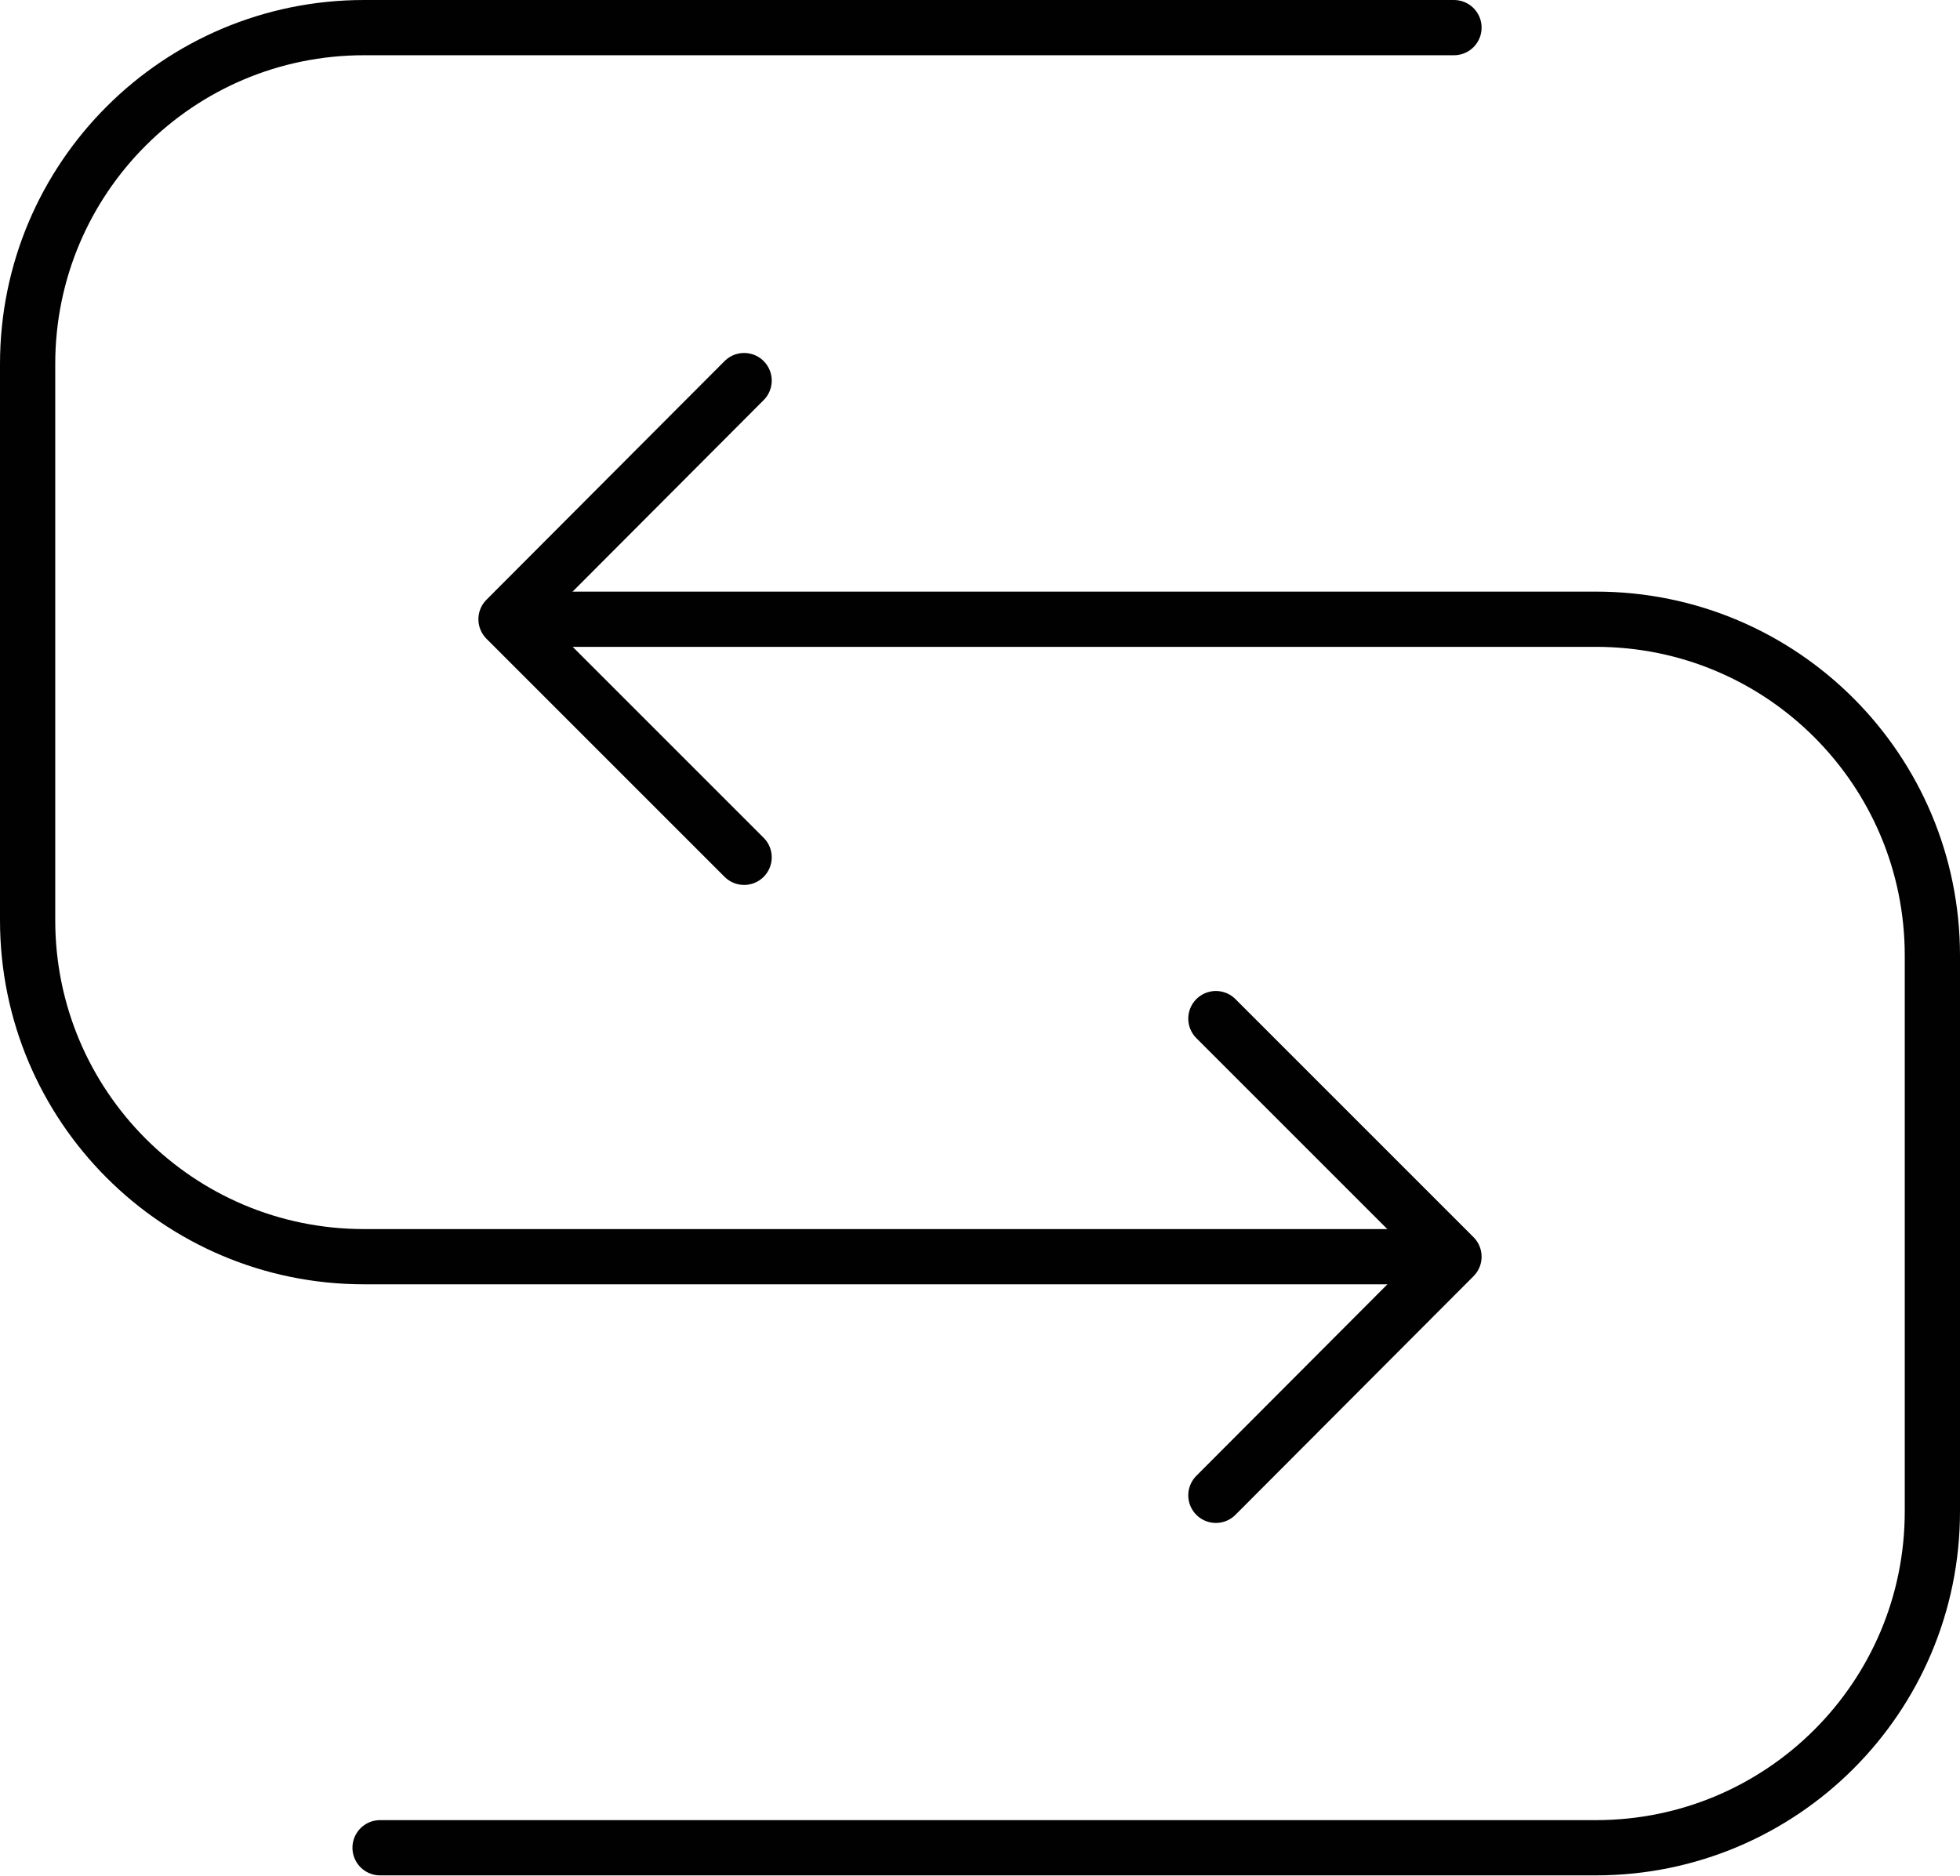
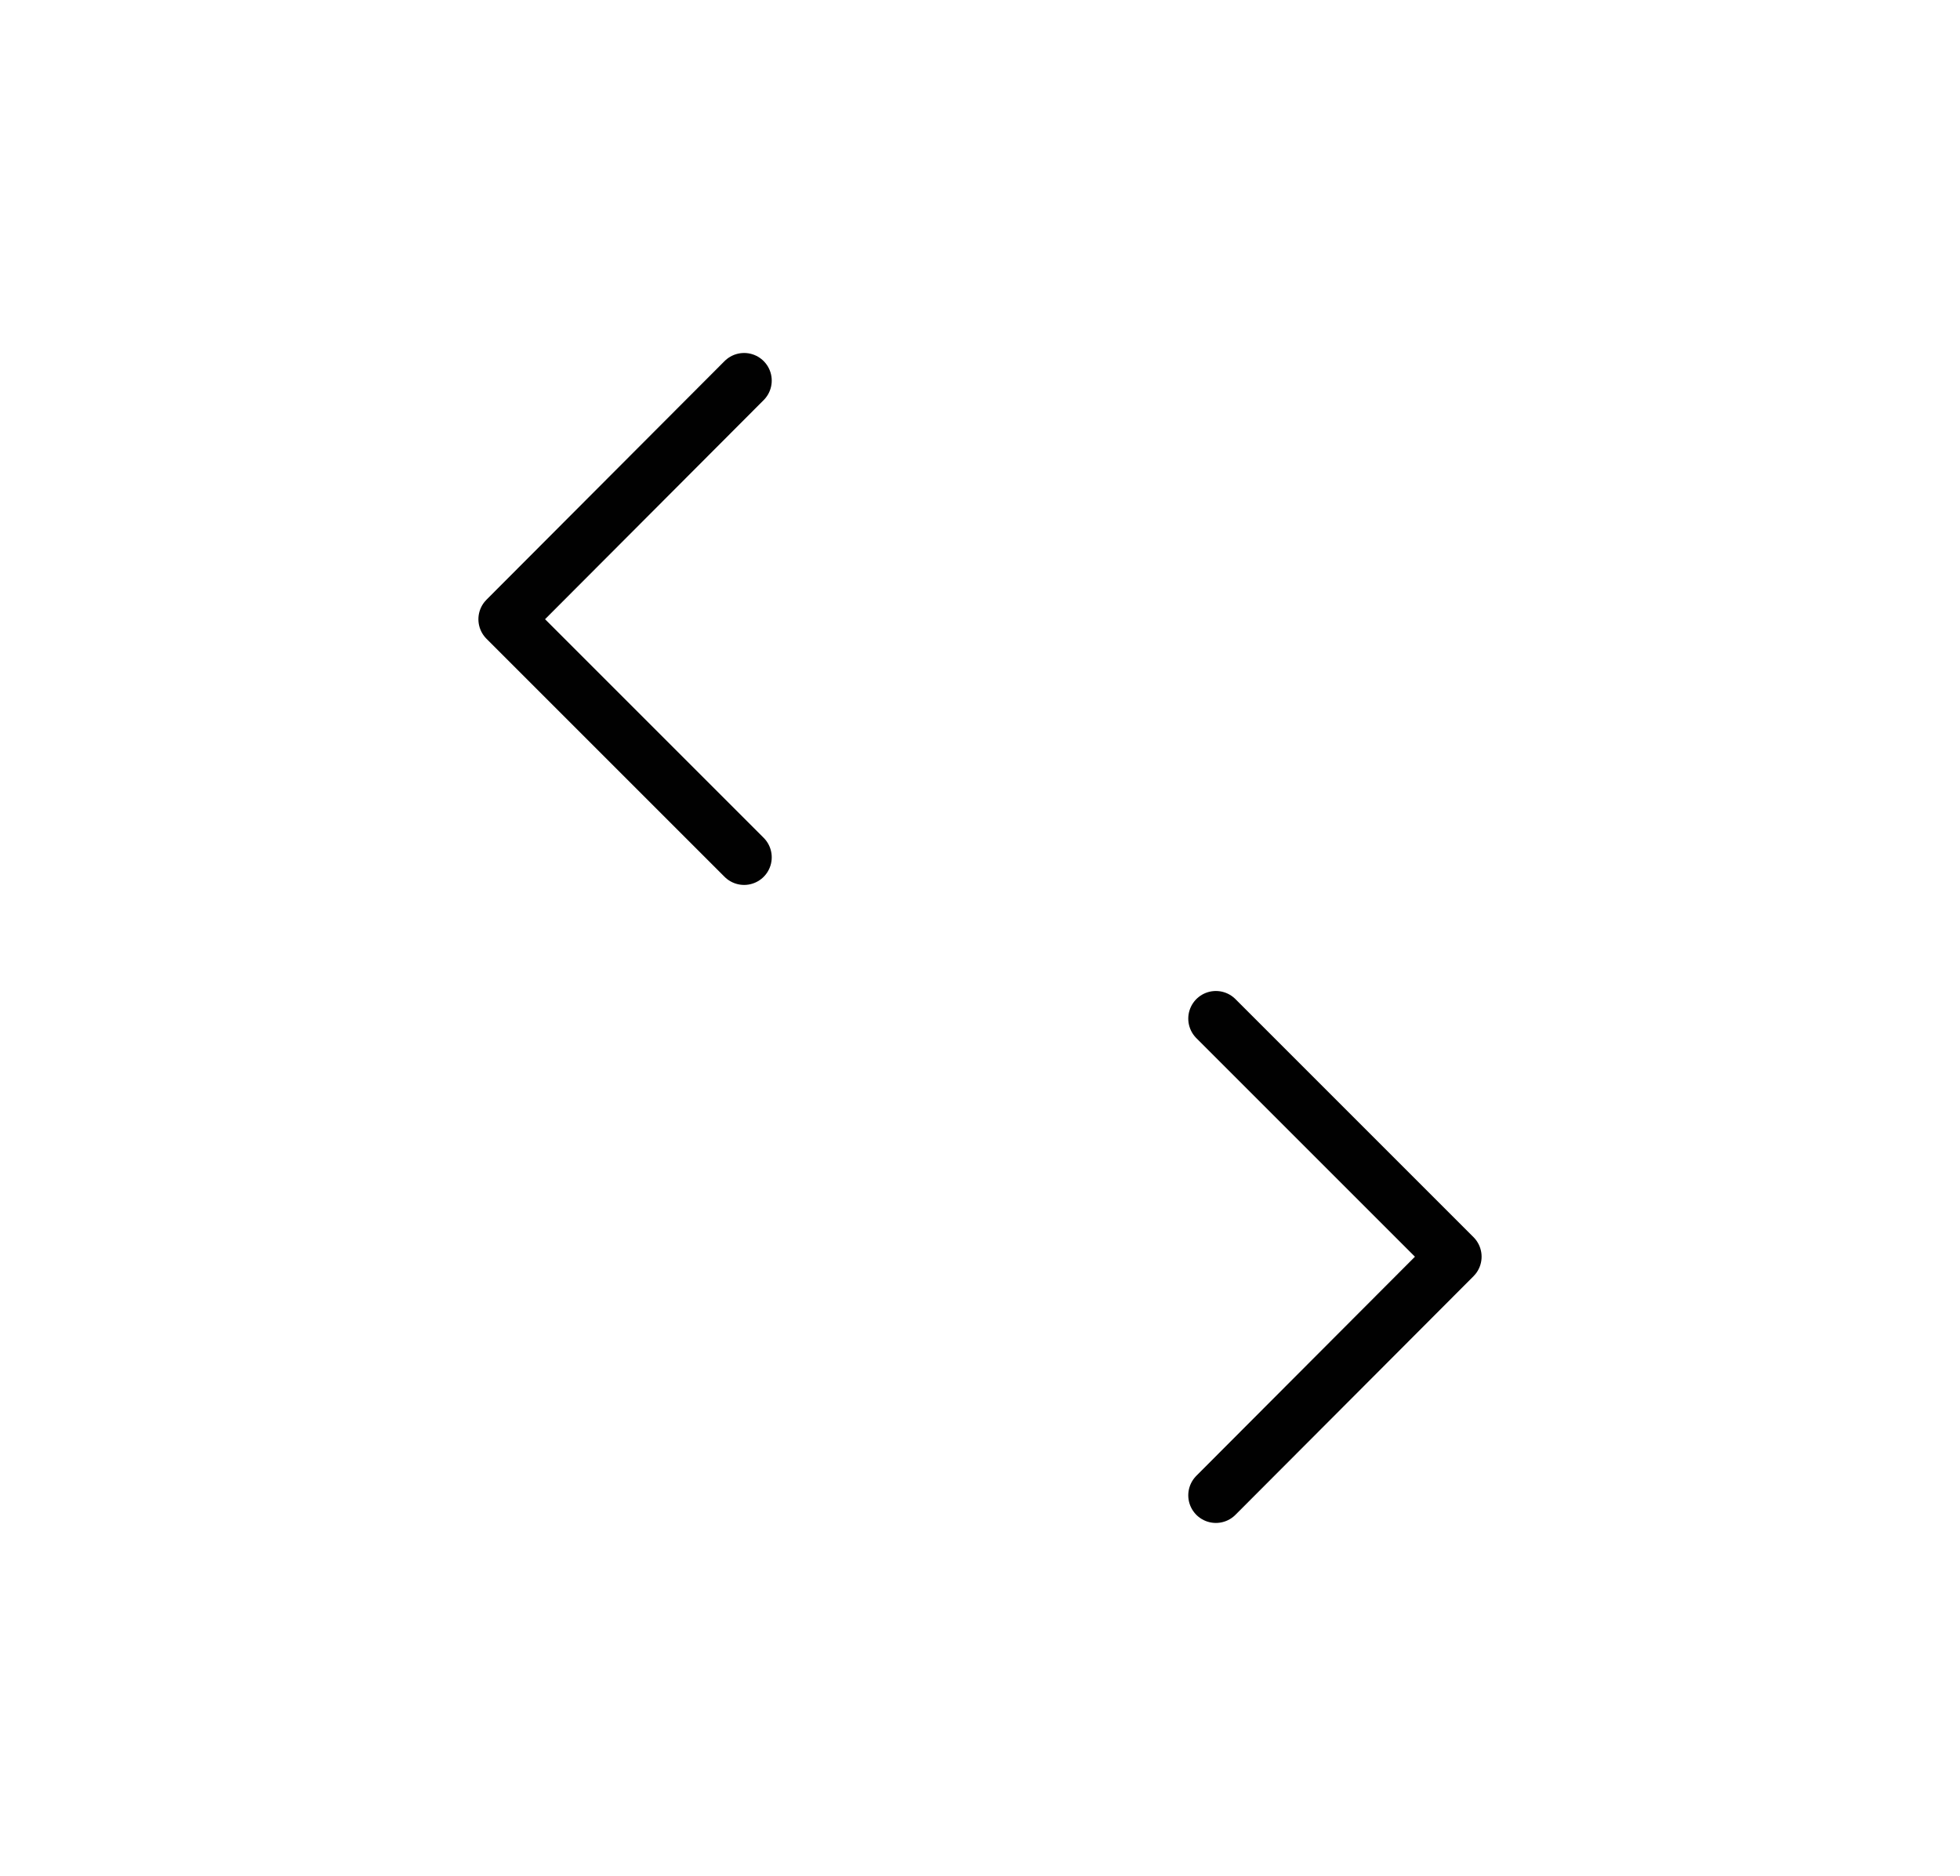
<svg xmlns="http://www.w3.org/2000/svg" version="1.1" id="Layer_1" x="0px" y="0px" viewBox="0 0 35.48 33.96" style="enable-background:new 0 0 35.48 33.96;" xml:space="preserve">
  <style type="text/css">
	.st0{fill:none;stroke:#010101;stroke-linecap:round;stroke-linejoin:round;stroke-miterlimit:10;}
</style>
  <g>
    <g>
-       <path class="st0" d="M25.64,22.75H6.59c-3.37,0-6.09-2.73-6.09-6.09V6.59c0-3.37,2.73-6.09,6.09-6.09h19.73" />
      <polyline class="st0" points="22.01,18.44 26.32,22.75 22.01,27.07   " />
    </g>
    <g>
-       <path class="st0" d="M9.84,11.21h19.05c3.37,0,6.09,2.73,6.09,6.09v10.06c0,3.37-2.73,6.09-6.09,6.09H6.88" />
      <polyline class="st0" points="13.47,15.52 9.16,11.21 13.47,6.89   " />
    </g>
  </g>
</svg>